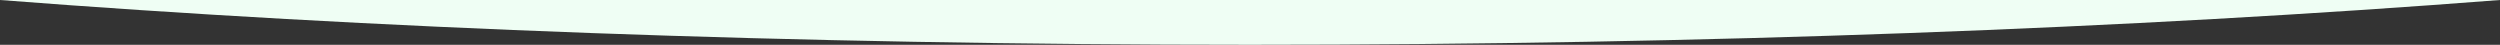
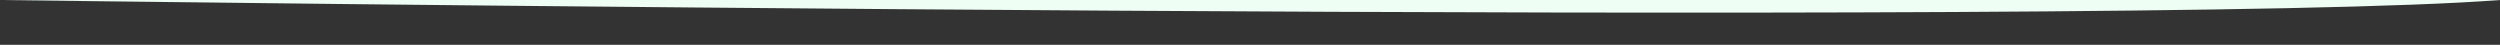
<svg xmlns="http://www.w3.org/2000/svg" id="Layer_1" x="0px" y="0px" viewBox="0 0 3840 68.8" style="enable-background:new 0 0 3840 68.8;" xml:space="preserve">
  <rect x="0" y="0" width="3840" height="68.8" fill="#333333" stroke="none" />
  <style type="text/css"> .st0{fill:#EFFEF4;} </style>
-   <path class="st0" d="M3840,0H0c563.6,43.7,1219.7,68.8,1920,68.8S3276.4,43.7,3840,0z" />
+   <path class="st0" d="M3840,0H0S3276.4,43.7,3840,0z" />
</svg>